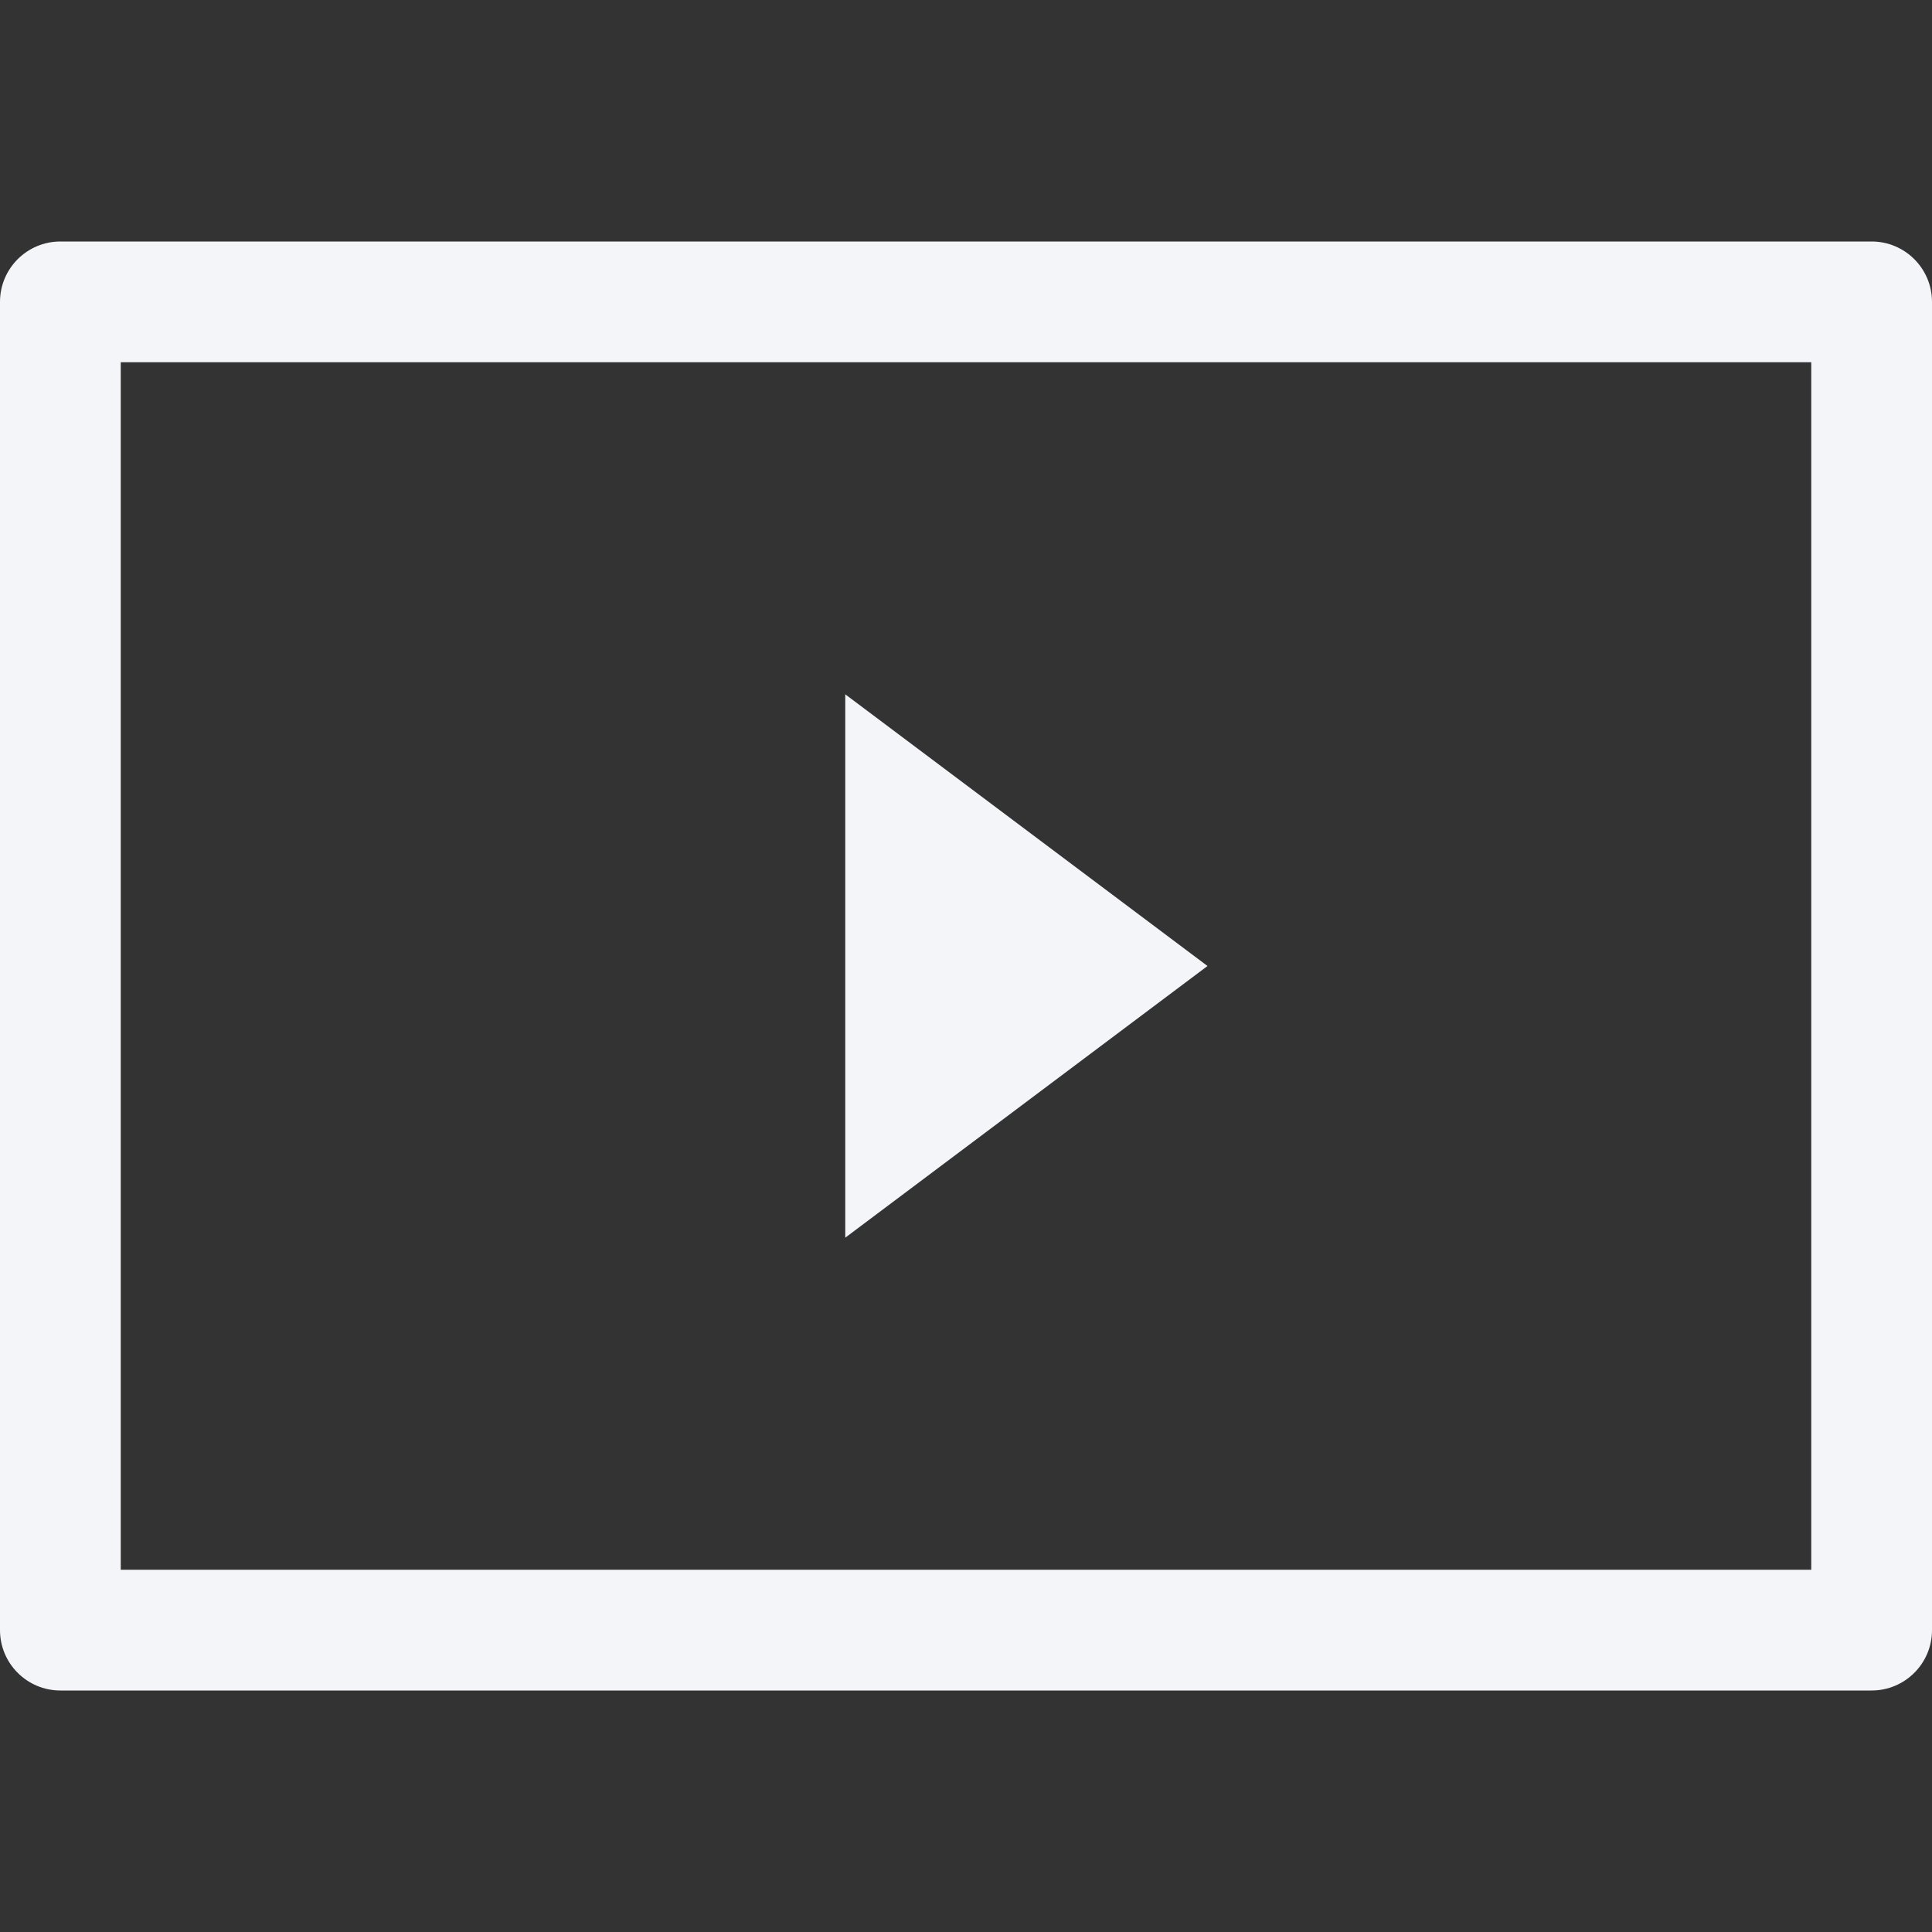
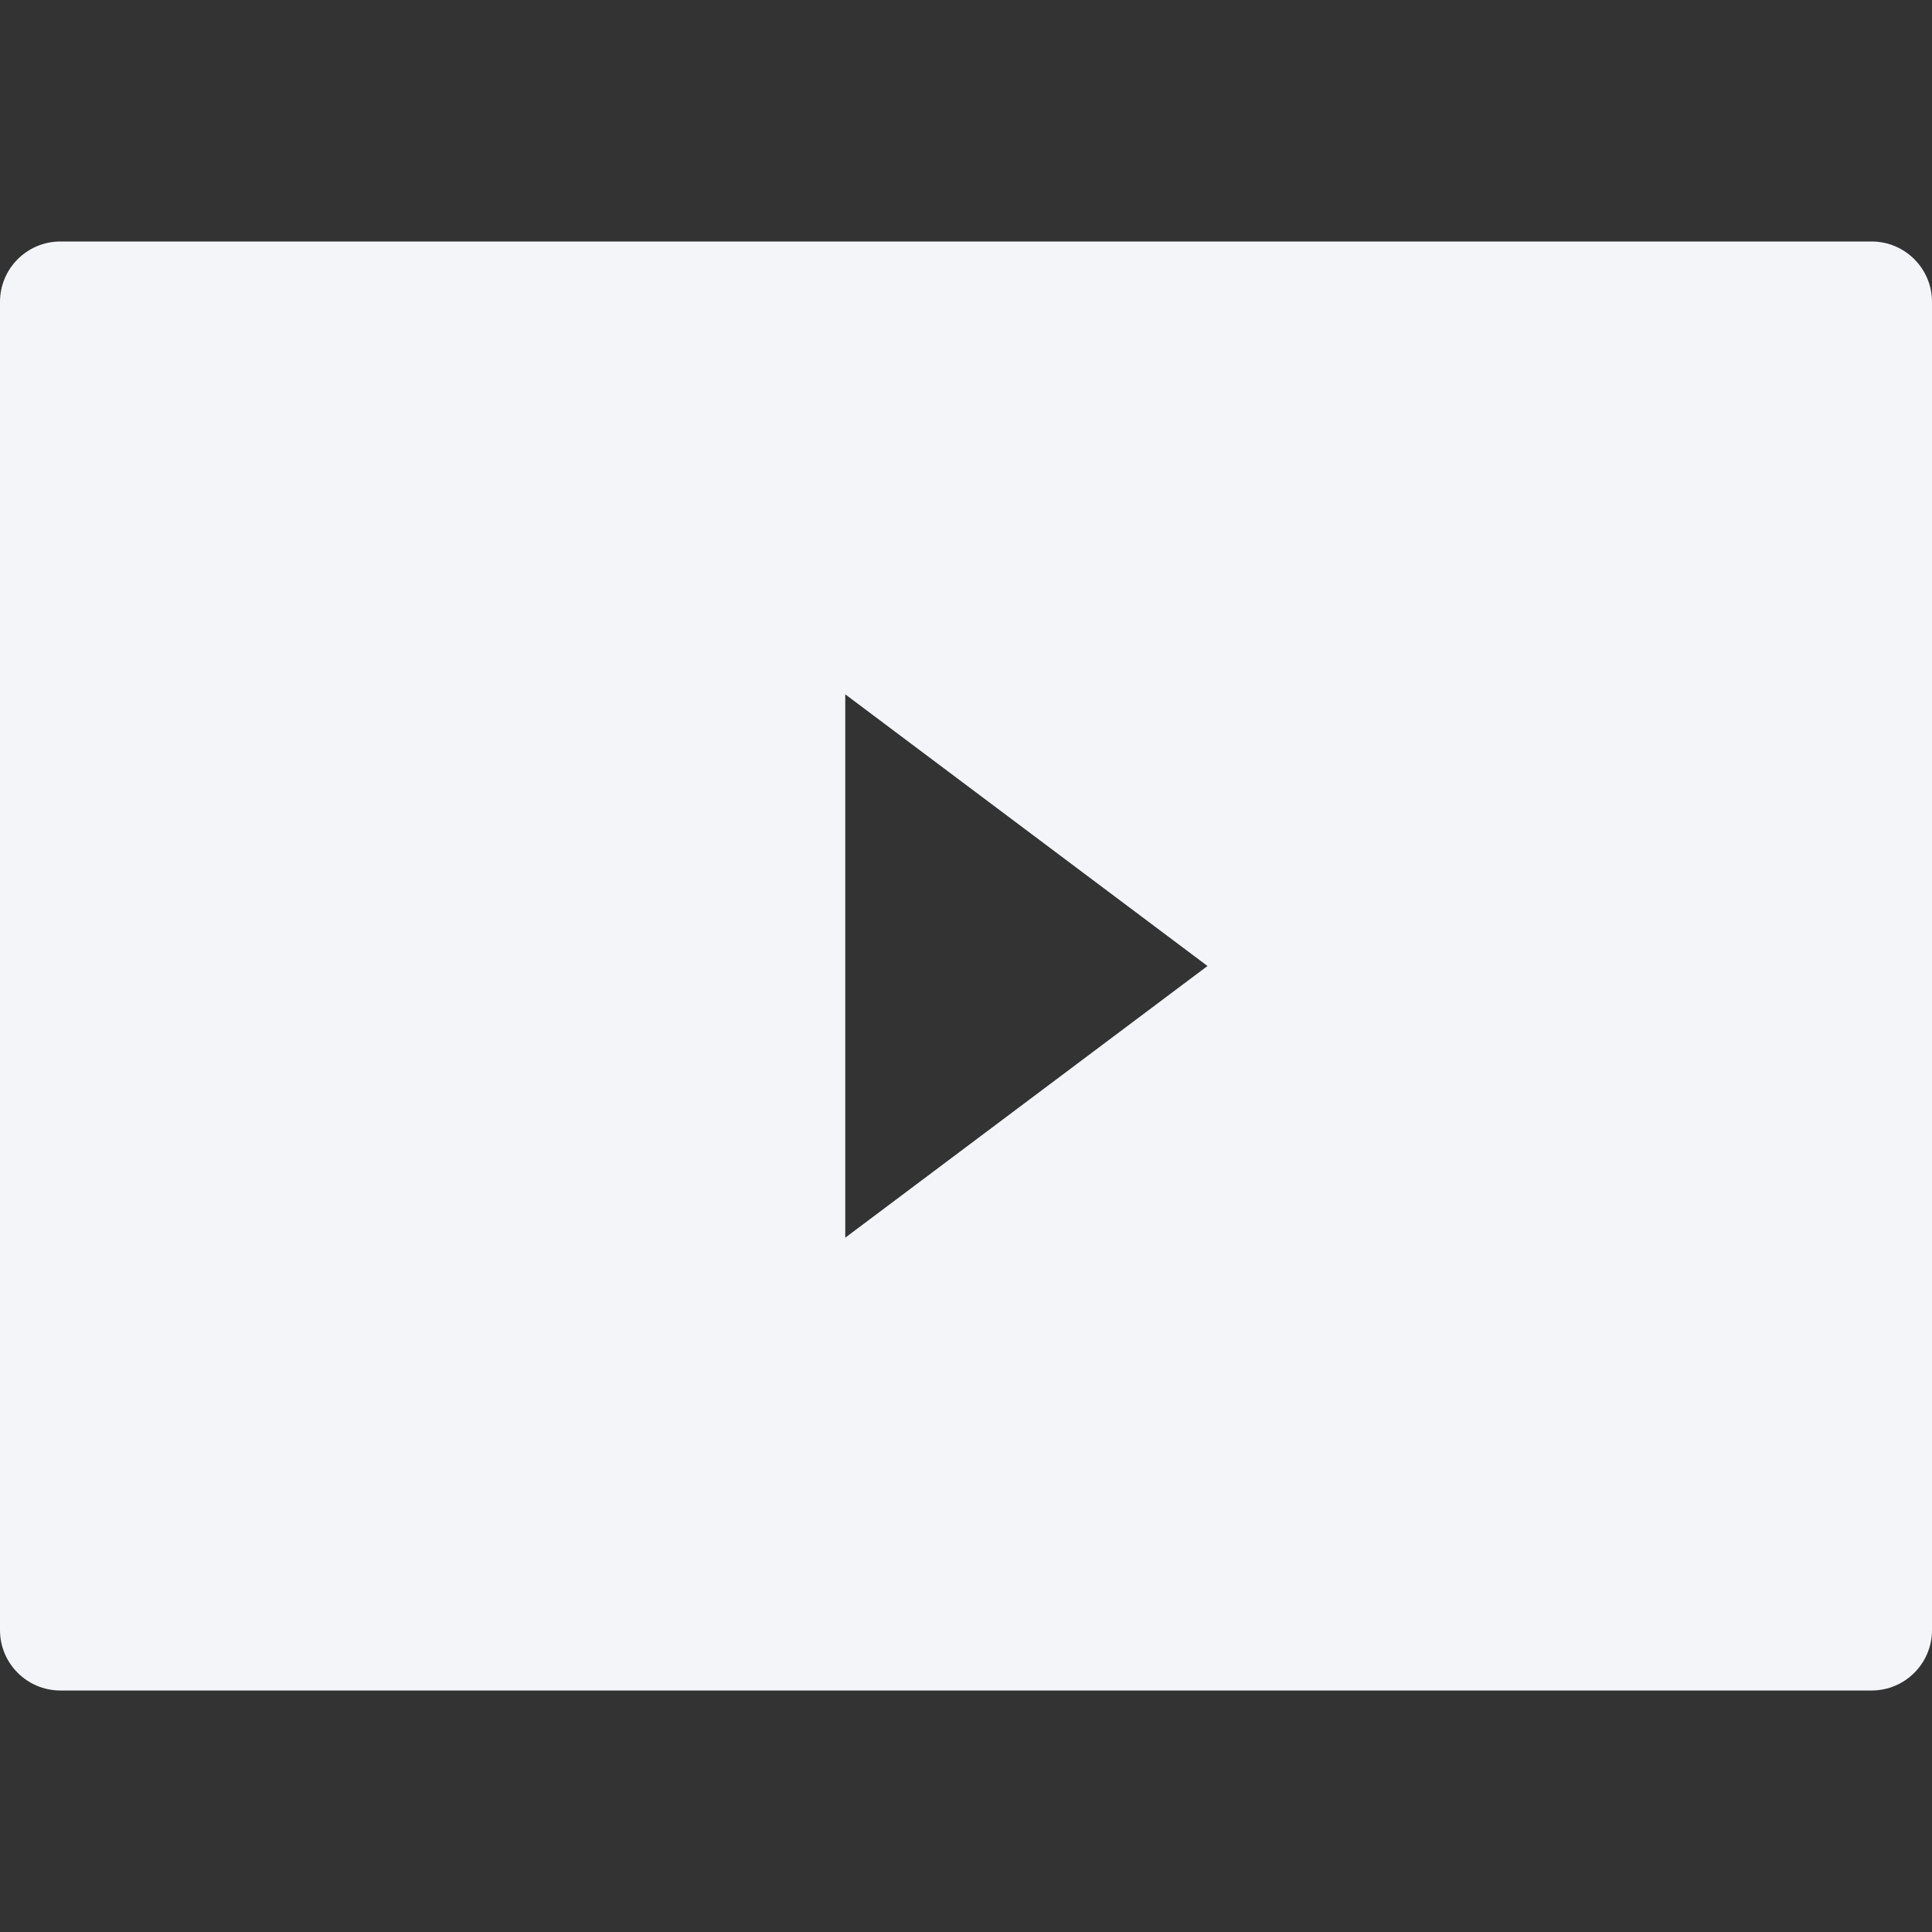
<svg xmlns="http://www.w3.org/2000/svg" width="24" height="24" viewBox="0 0 24 24" fill="none">
  <rect x="0" y="0" width="24" height="24" fill="#333333" stroke="none" />
-   <path fill-rule="evenodd" clip-rule="evenodd" d="M1.5 19.5V4.5H22.5V19.5H1.5ZM0 3.75C0 3.336 0.336 3 0.75 3H23.25C23.664 3 24 3.336 24 3.75V20.25C24 20.664 23.664 21 23.25 21H0.75C0.336 21 0 20.664 0 20.25V3.75ZM15 12L10.5 8.625V15.375L15 12Z" fill="#F4F5F9" />
+   <path fill-rule="evenodd" clip-rule="evenodd" d="M1.5 19.5H22.5V19.5H1.5ZM0 3.75C0 3.336 0.336 3 0.75 3H23.25C23.664 3 24 3.336 24 3.75V20.25C24 20.664 23.664 21 23.25 21H0.75C0.336 21 0 20.664 0 20.25V3.75ZM15 12L10.5 8.625V15.375L15 12Z" fill="#F4F5F9" />
</svg>